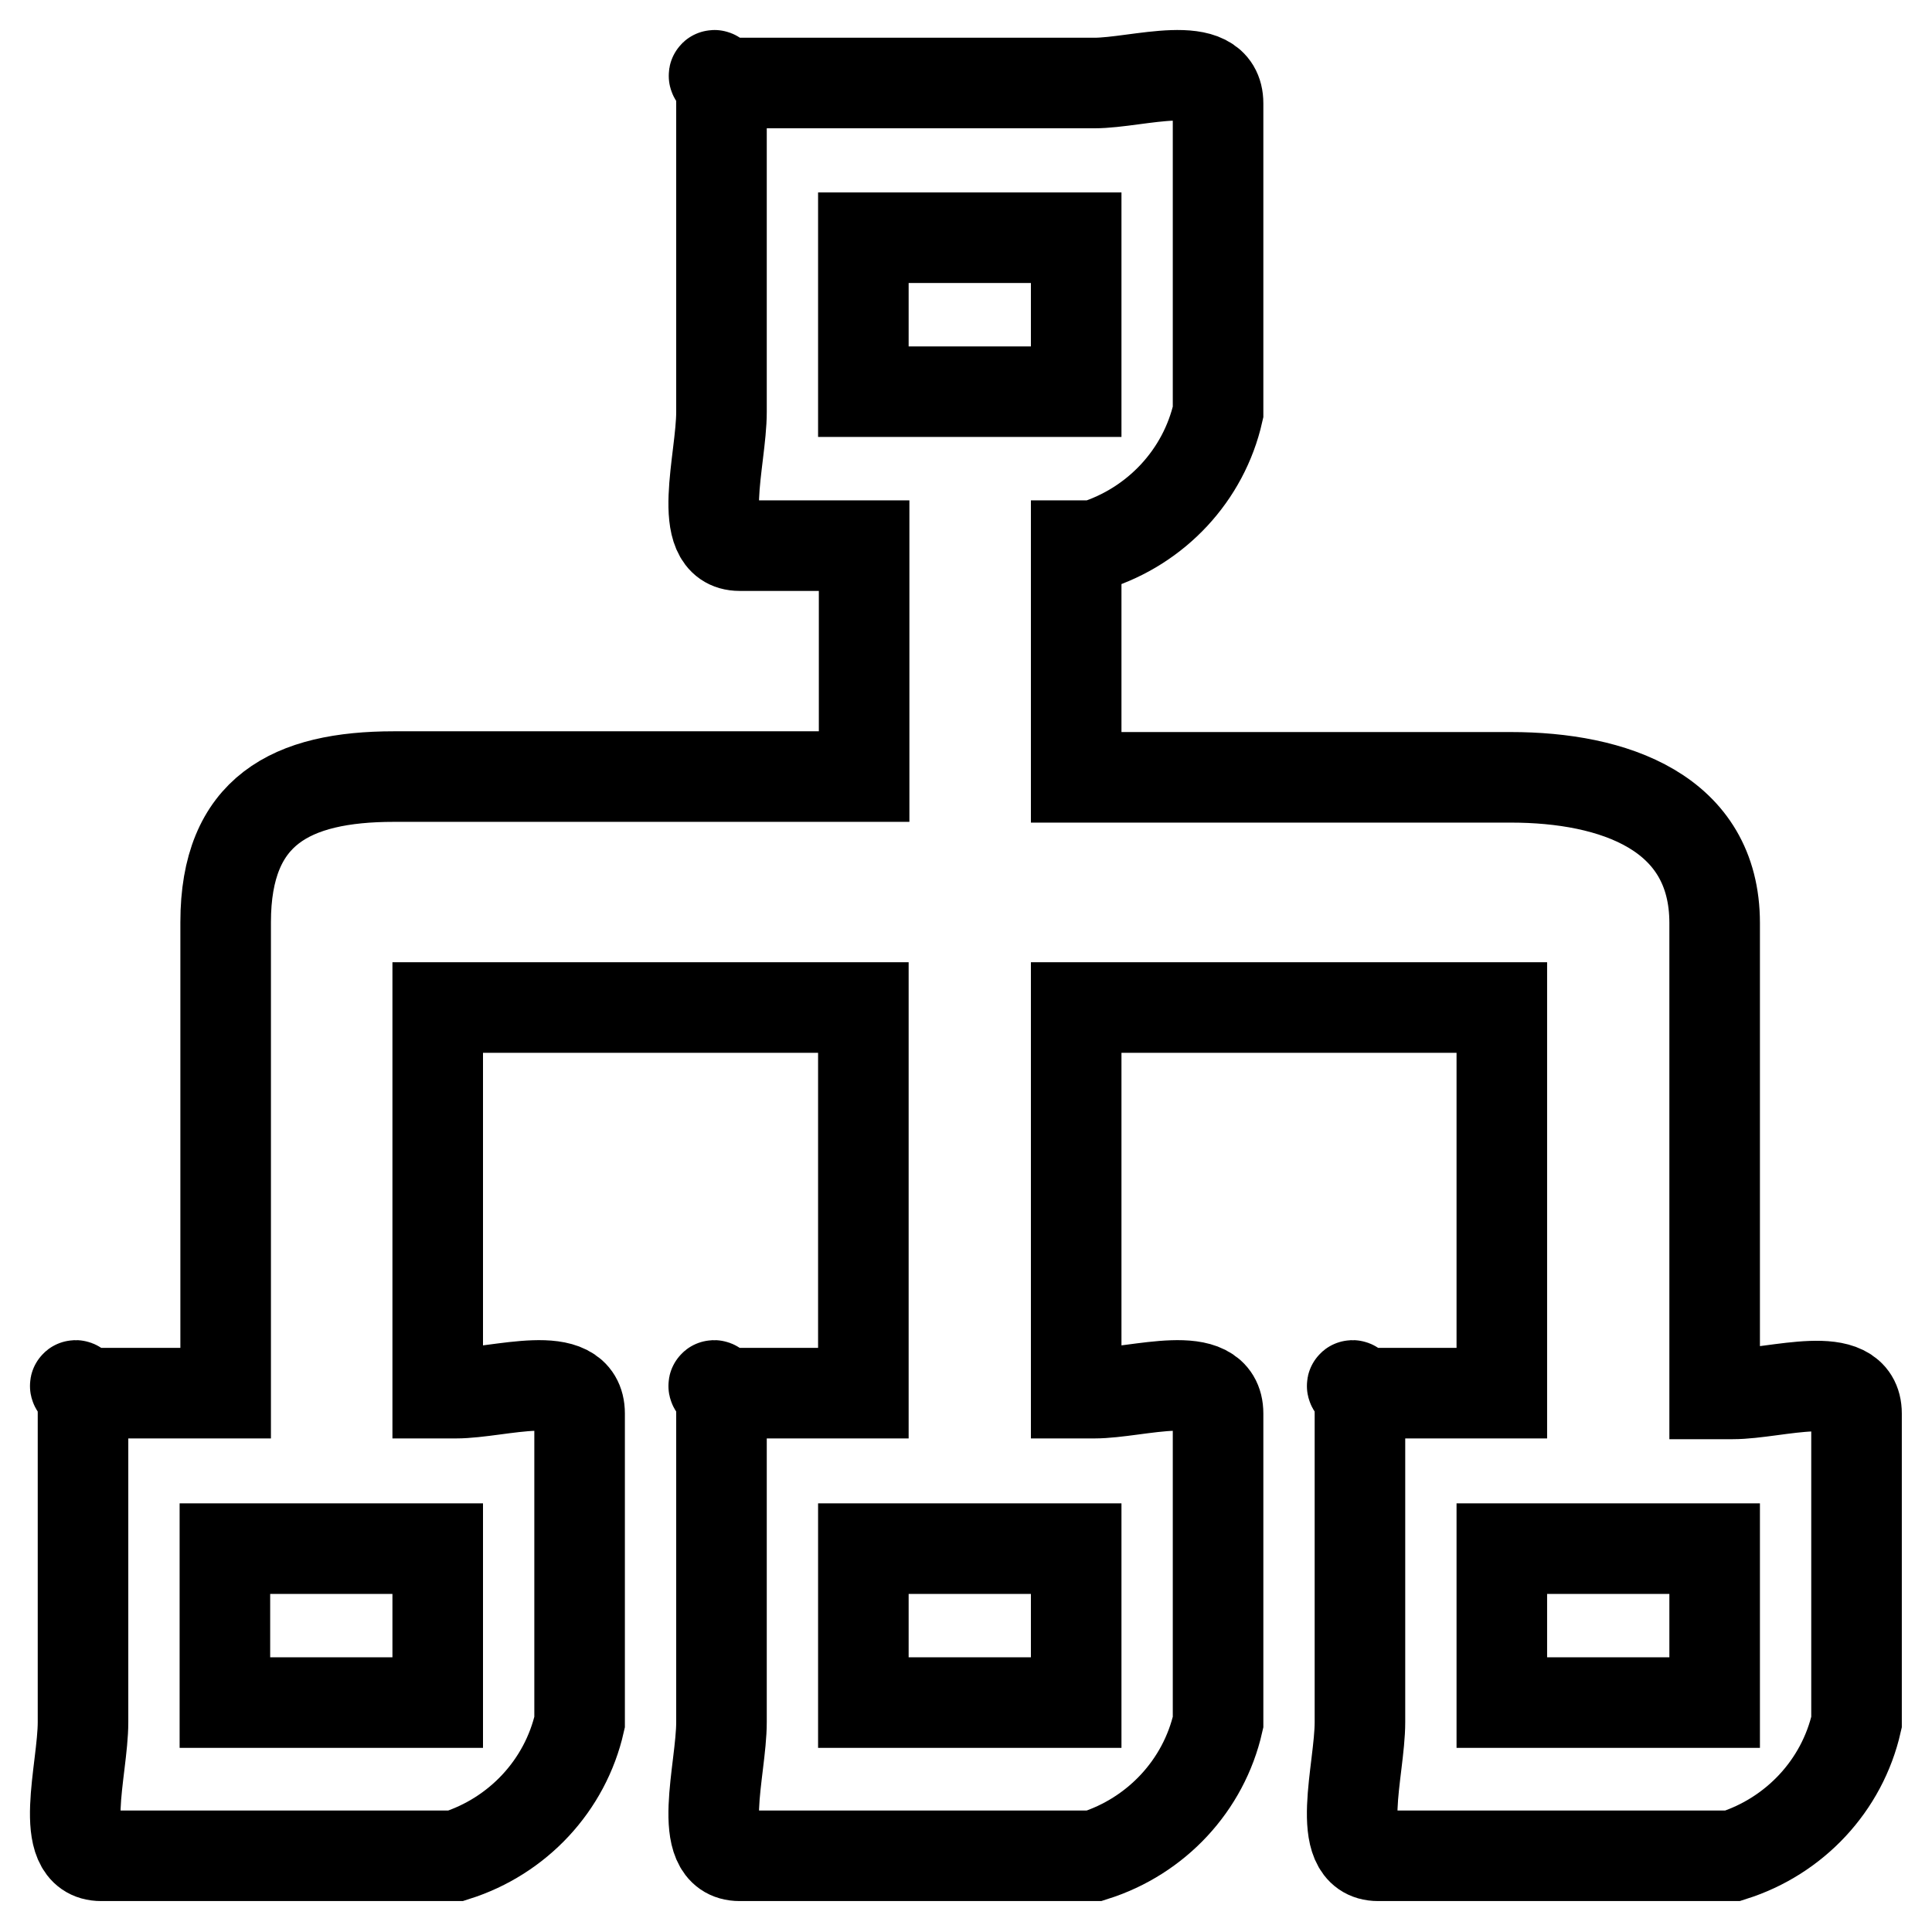
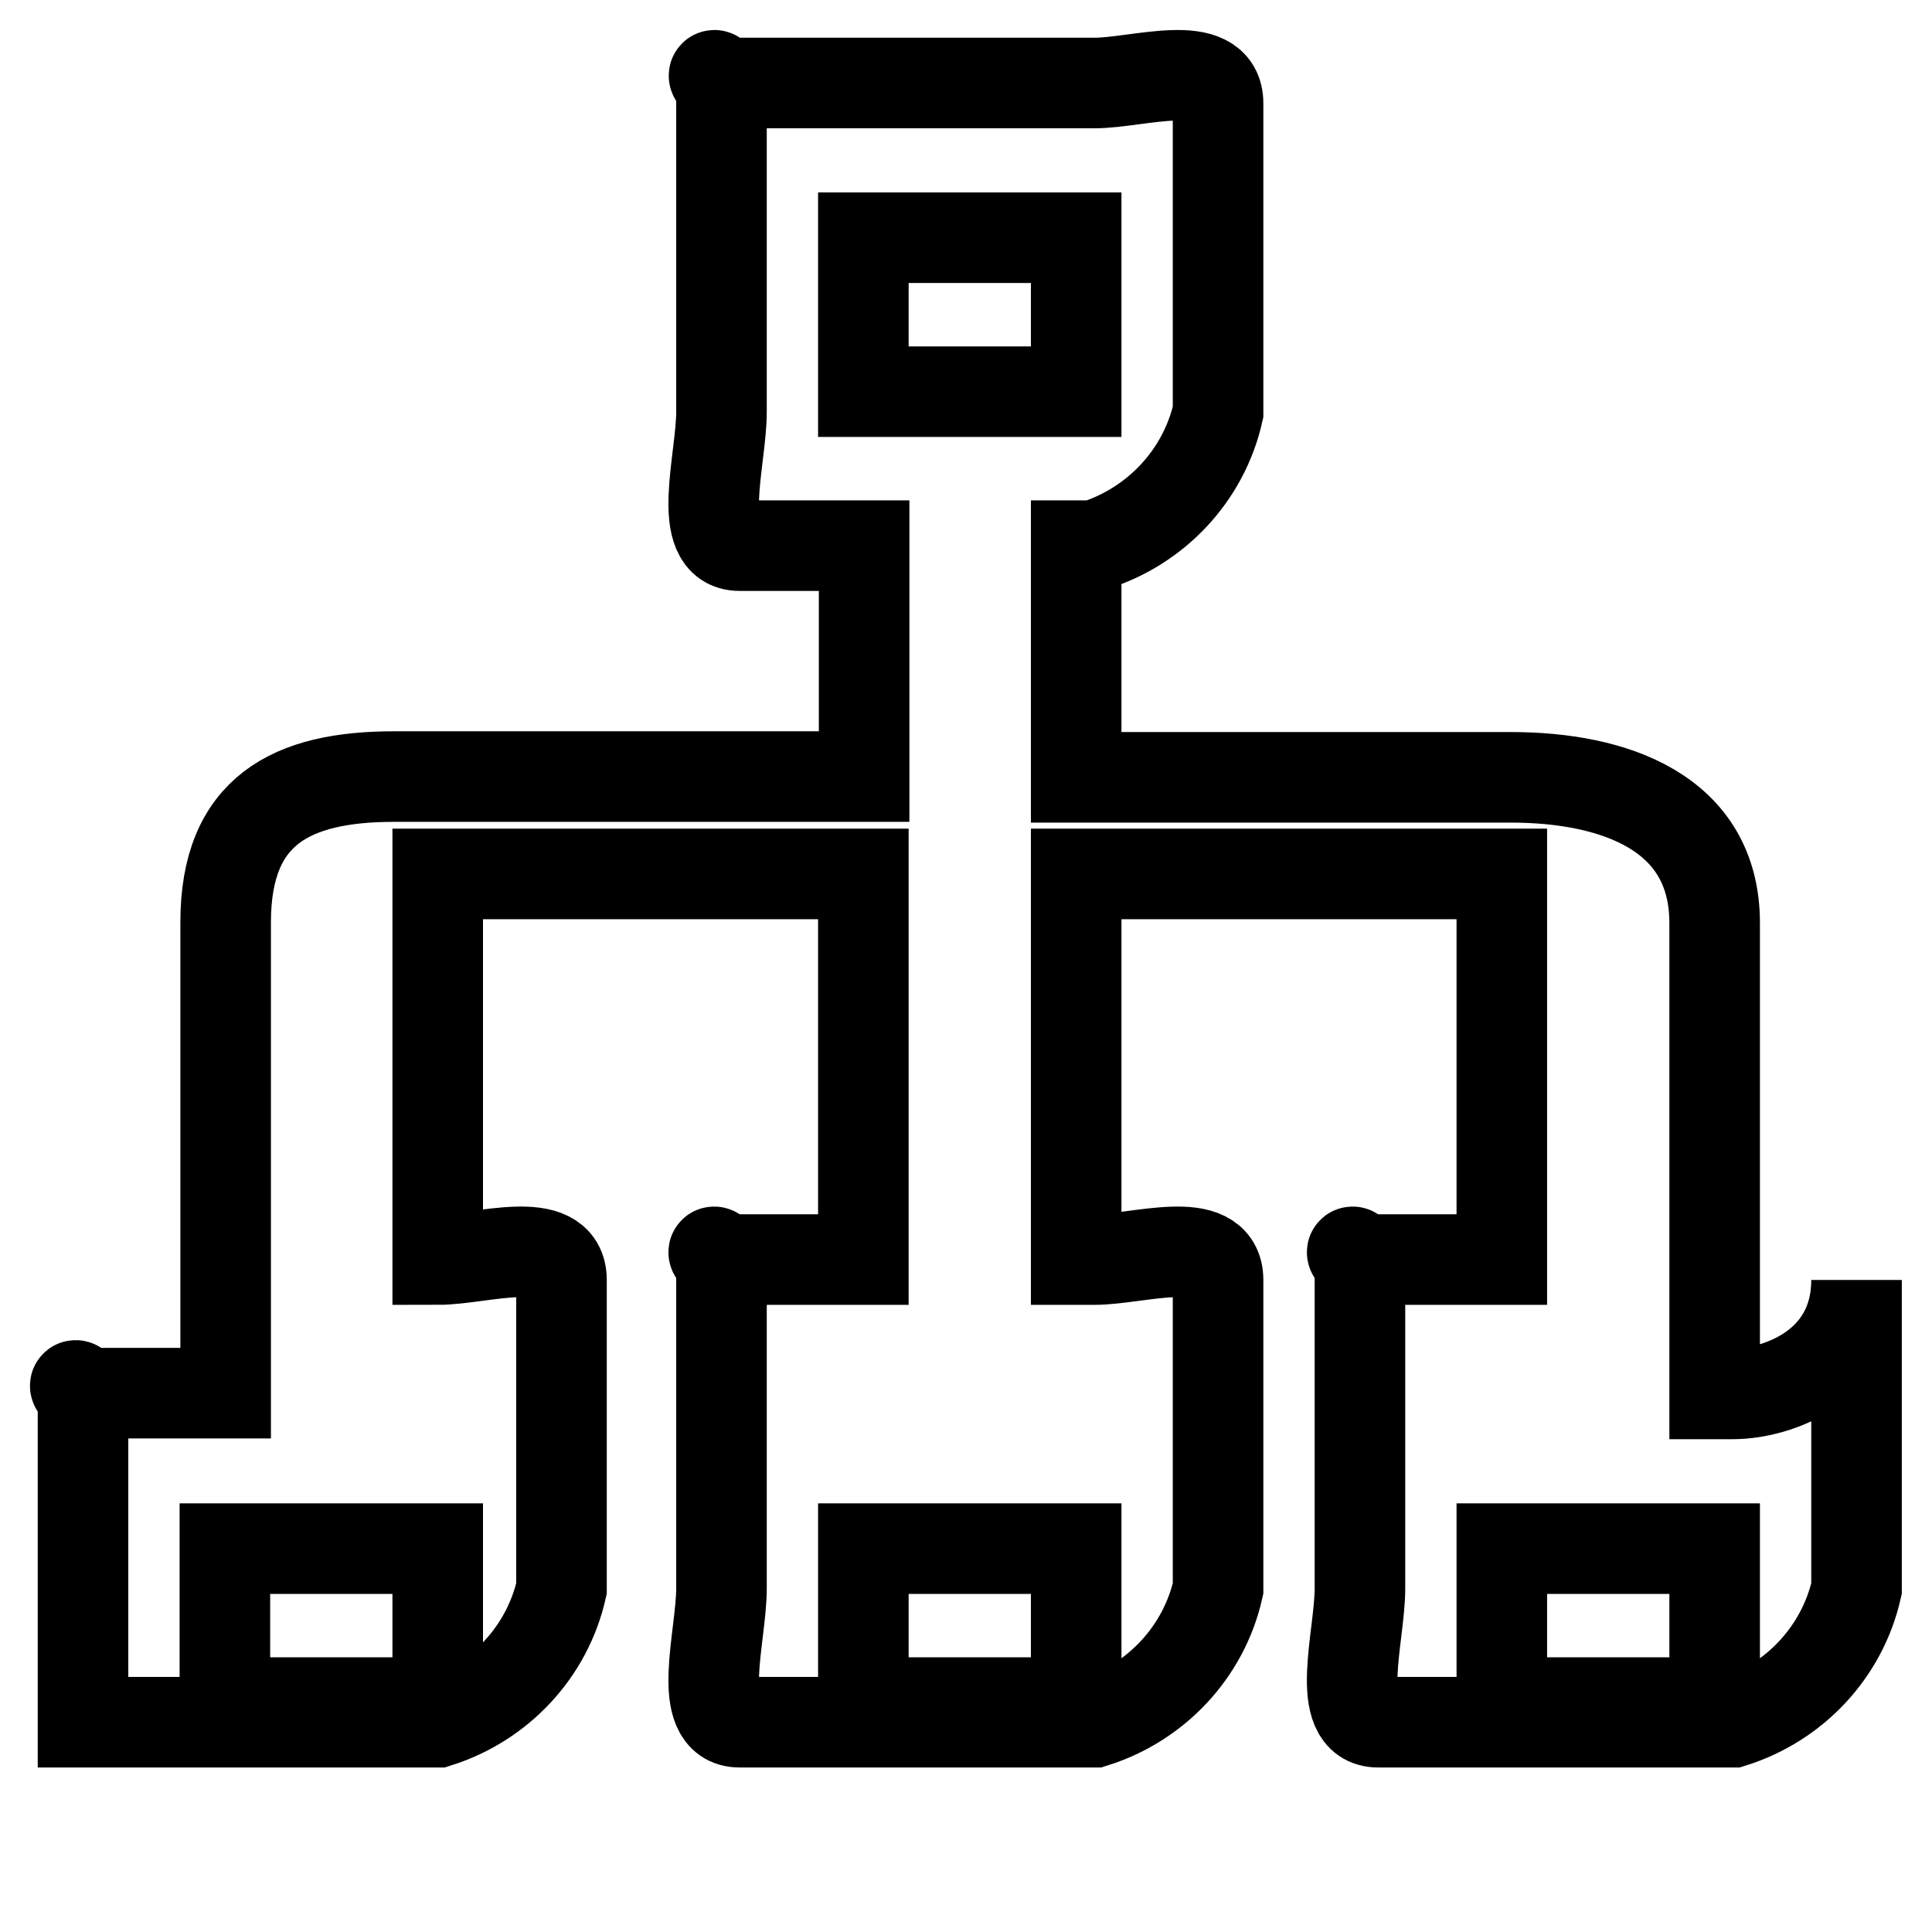
<svg xmlns="http://www.w3.org/2000/svg" version="1.1" x="0px" y="0px" viewBox="0 0 256 256" enable-background="new 0 0 256 256" xml:space="preserve">
  <g>
-     <path stroke-width="12" fill-opacity="0" stroke="#000000" d="M229.6,184.7h-2.4v-62.4c0-14.7-13.4-19.3-27-19.3h-57.6V72.3h2.4c8.2-2.6,14.5-9.3,16.4-17.7V13.7 c0-6.3-10.6-2.7-16.4-2.7H98c-5.8,0-2.4-3.6-2.4,2.7v40.9c0,6.3-3.5,17.7,2.4,17.7h16.5v30.6H52.2c-13.6,0-22.3,4.5-22.3,19.3v62.4 H13.4c-5.9,0-2.4-3.6-2.4,2.7v40.9c0,6.3-3.5,17.7,2.4,17.7h47c8.2-2.6,14.5-9.3,16.4-17.7v-40.9c0-6.3-10.6-2.7-16.4-2.7H58v-51.1 h56.4v51.1H98c-5.9,0-2.4-3.6-2.4,2.7v40.9c0,6.3-3.5,17.7,2.4,17.7h47c8.2-2.6,14.5-9.3,16.4-17.7v-40.9c0-6.3-10.6-2.7-16.4-2.7 h-2.4v-51.1H199v51.1h-16.4c-5.9,0-2.4-3.6-2.4,2.7v40.9c0,6.3-3.5,17.7,2.4,17.7h47c8.2-2.6,14.5-9.3,16.4-17.7v-40.9 C246,181.1,235.4,184.7,229.6,184.7 M58,225.6H29.8v-20.4H58V225.6z M142.6,225.6h-28.2v-20.4h28.2V225.6z M114.4,31.5h28.2v20.4 h-28.2V31.5z M227.2,225.6H199v-20.4h28.2V225.6z" />
+     <path stroke-width="12" fill-opacity="0" stroke="#000000" d="M229.6,184.7h-2.4v-62.4c0-14.7-13.4-19.3-27-19.3h-57.6V72.3h2.4c8.2-2.6,14.5-9.3,16.4-17.7V13.7 c0-6.3-10.6-2.7-16.4-2.7H98c-5.8,0-2.4-3.6-2.4,2.7v40.9c0,6.3-3.5,17.7,2.4,17.7h16.5v30.6H52.2c-13.6,0-22.3,4.5-22.3,19.3v62.4 H13.4c-5.9,0-2.4-3.6-2.4,2.7v40.9h47c8.2-2.6,14.5-9.3,16.4-17.7v-40.9c0-6.3-10.6-2.7-16.4-2.7H58v-51.1 h56.4v51.1H98c-5.9,0-2.4-3.6-2.4,2.7v40.9c0,6.3-3.5,17.7,2.4,17.7h47c8.2-2.6,14.5-9.3,16.4-17.7v-40.9c0-6.3-10.6-2.7-16.4-2.7 h-2.4v-51.1H199v51.1h-16.4c-5.9,0-2.4-3.6-2.4,2.7v40.9c0,6.3-3.5,17.7,2.4,17.7h47c8.2-2.6,14.5-9.3,16.4-17.7v-40.9 C246,181.1,235.4,184.7,229.6,184.7 M58,225.6H29.8v-20.4H58V225.6z M142.6,225.6h-28.2v-20.4h28.2V225.6z M114.4,31.5h28.2v20.4 h-28.2V31.5z M227.2,225.6H199v-20.4h28.2V225.6z" />
  </g>
</svg>